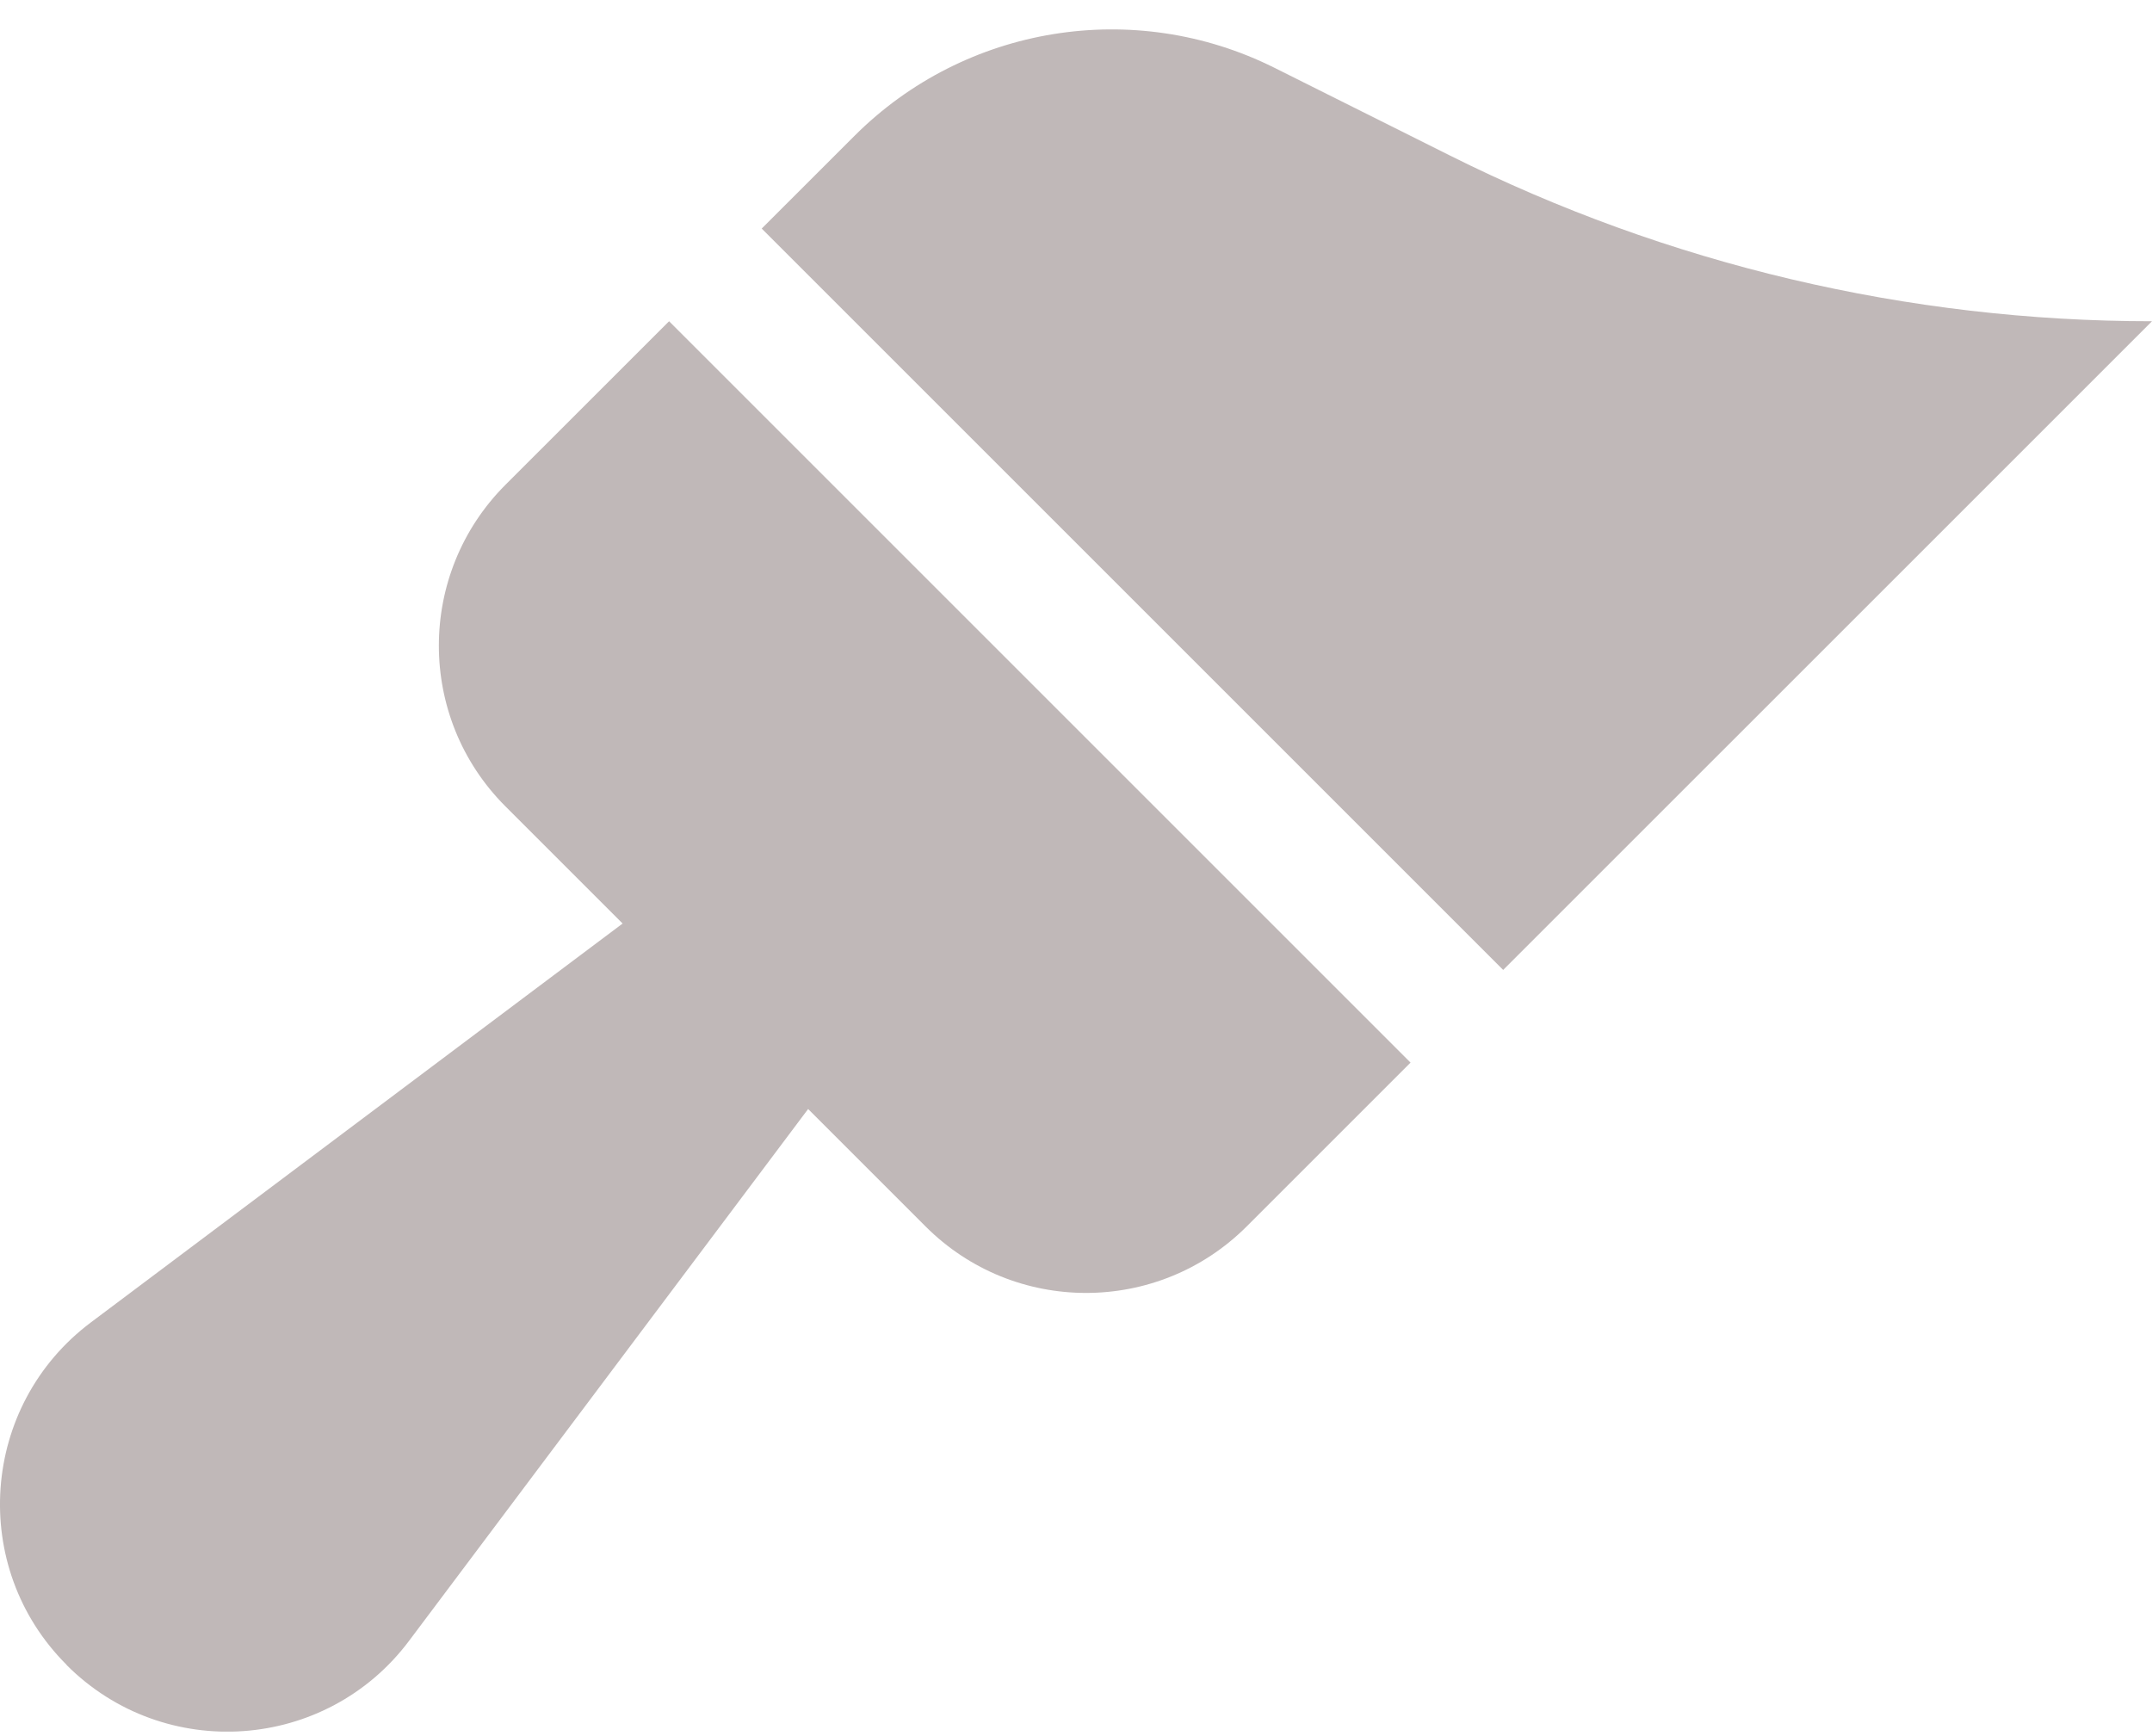
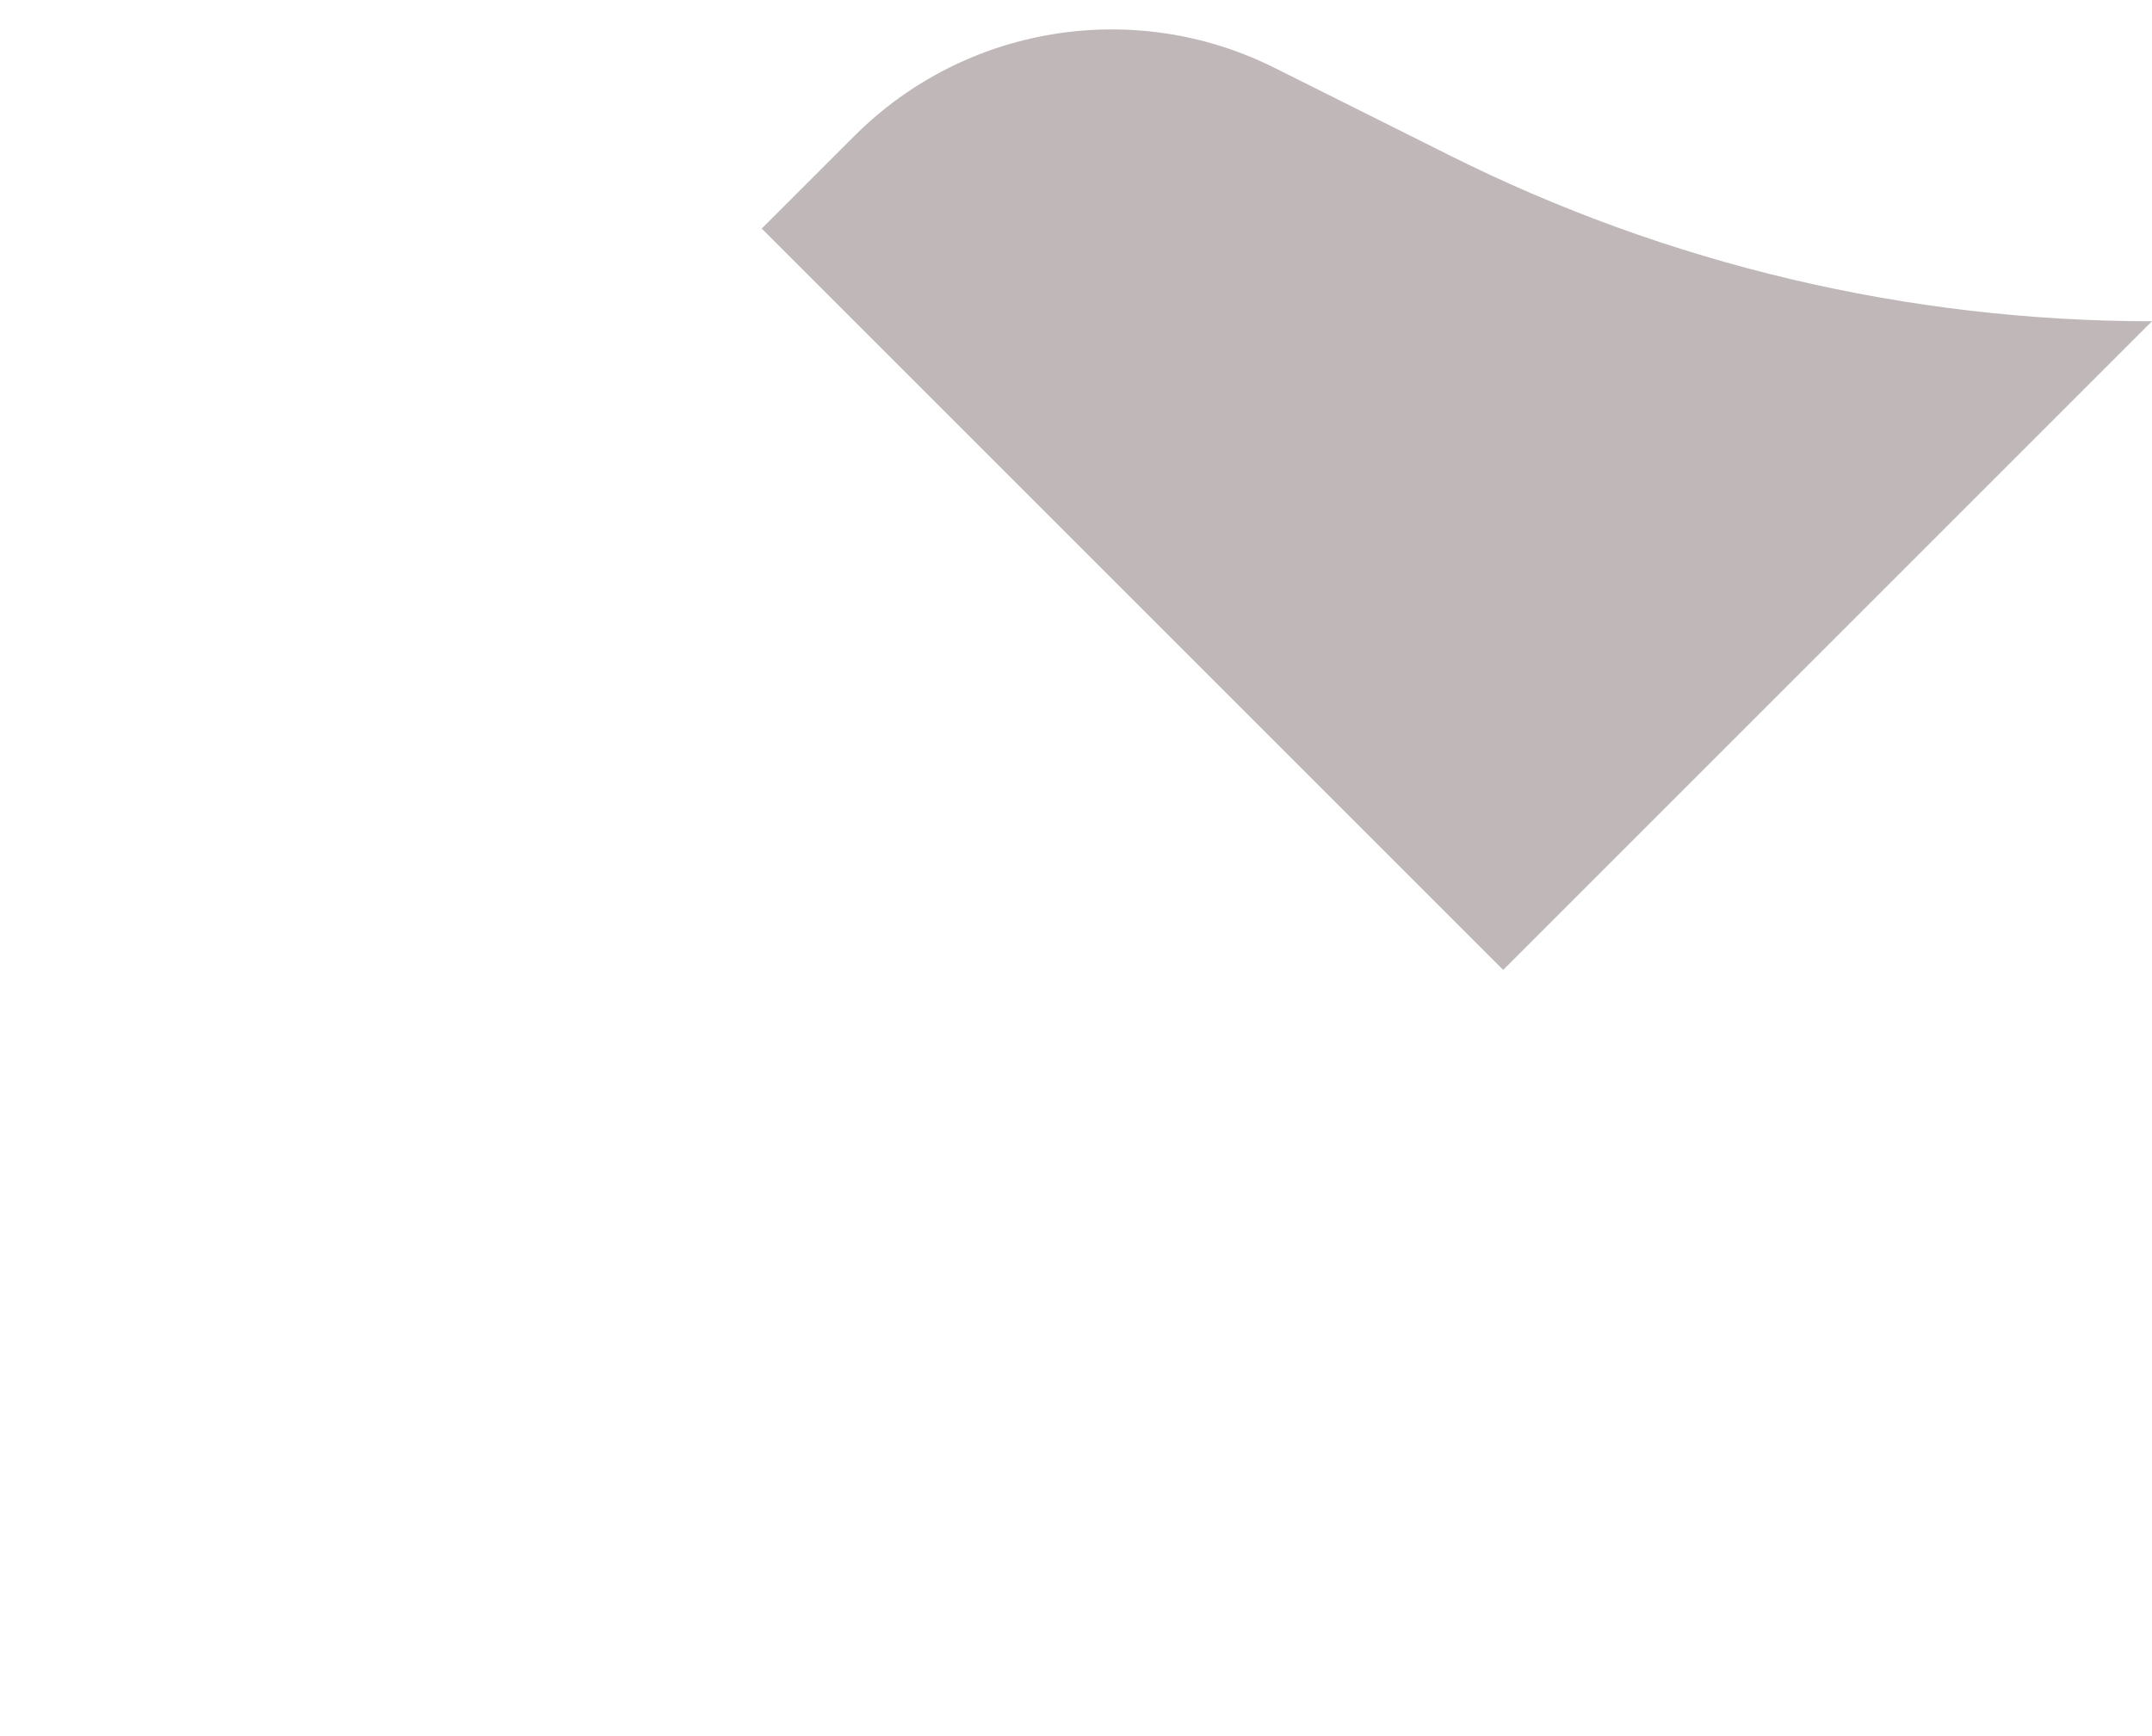
<svg xmlns="http://www.w3.org/2000/svg" fill="#000000" height="35.5" preserveAspectRatio="xMidYMid meet" version="1" viewBox="0.0 -0.6 44.0 35.5" width="44" zoomAndPan="magnify">
  <defs>
    <clipPath id="a">
      <path d="M 0 5 L 29 5 L 29 34.809 L 0 34.809 Z M 0 5" />
    </clipPath>
  </defs>
  <g>
    <g clip-path="url(#a)" id="change1_1">
-       <path d="M 1.363 33.449 C 3.363 35.449 6.672 35.215 8.367 32.949 L 16.523 22.078 L 18.922 24.477 C 20.734 26.293 23.676 26.293 25.492 24.477 L 28.84 21.129 L 13.68 5.969 L 10.332 9.316 C 8.52 11.133 8.52 14.074 10.332 15.887 L 12.73 18.285 L 1.859 26.441 C -0.402 28.137 -0.641 31.445 1.363 33.445 L 1.363 33.449" fill="#c0b8b8" />
-     </g>
+       </g>
    <g id="change1_2">
      <path d="M 26.055 0.785 C 23.191 -0.645 19.73 -0.082 17.469 2.18 L 15.574 4.074 L 30.734 19.234 L 44 5.969 C 39.016 5.969 34.098 4.809 29.641 2.578 L 26.055 0.785" fill="#c0b8b8" />
    </g>
  </g>
</svg>